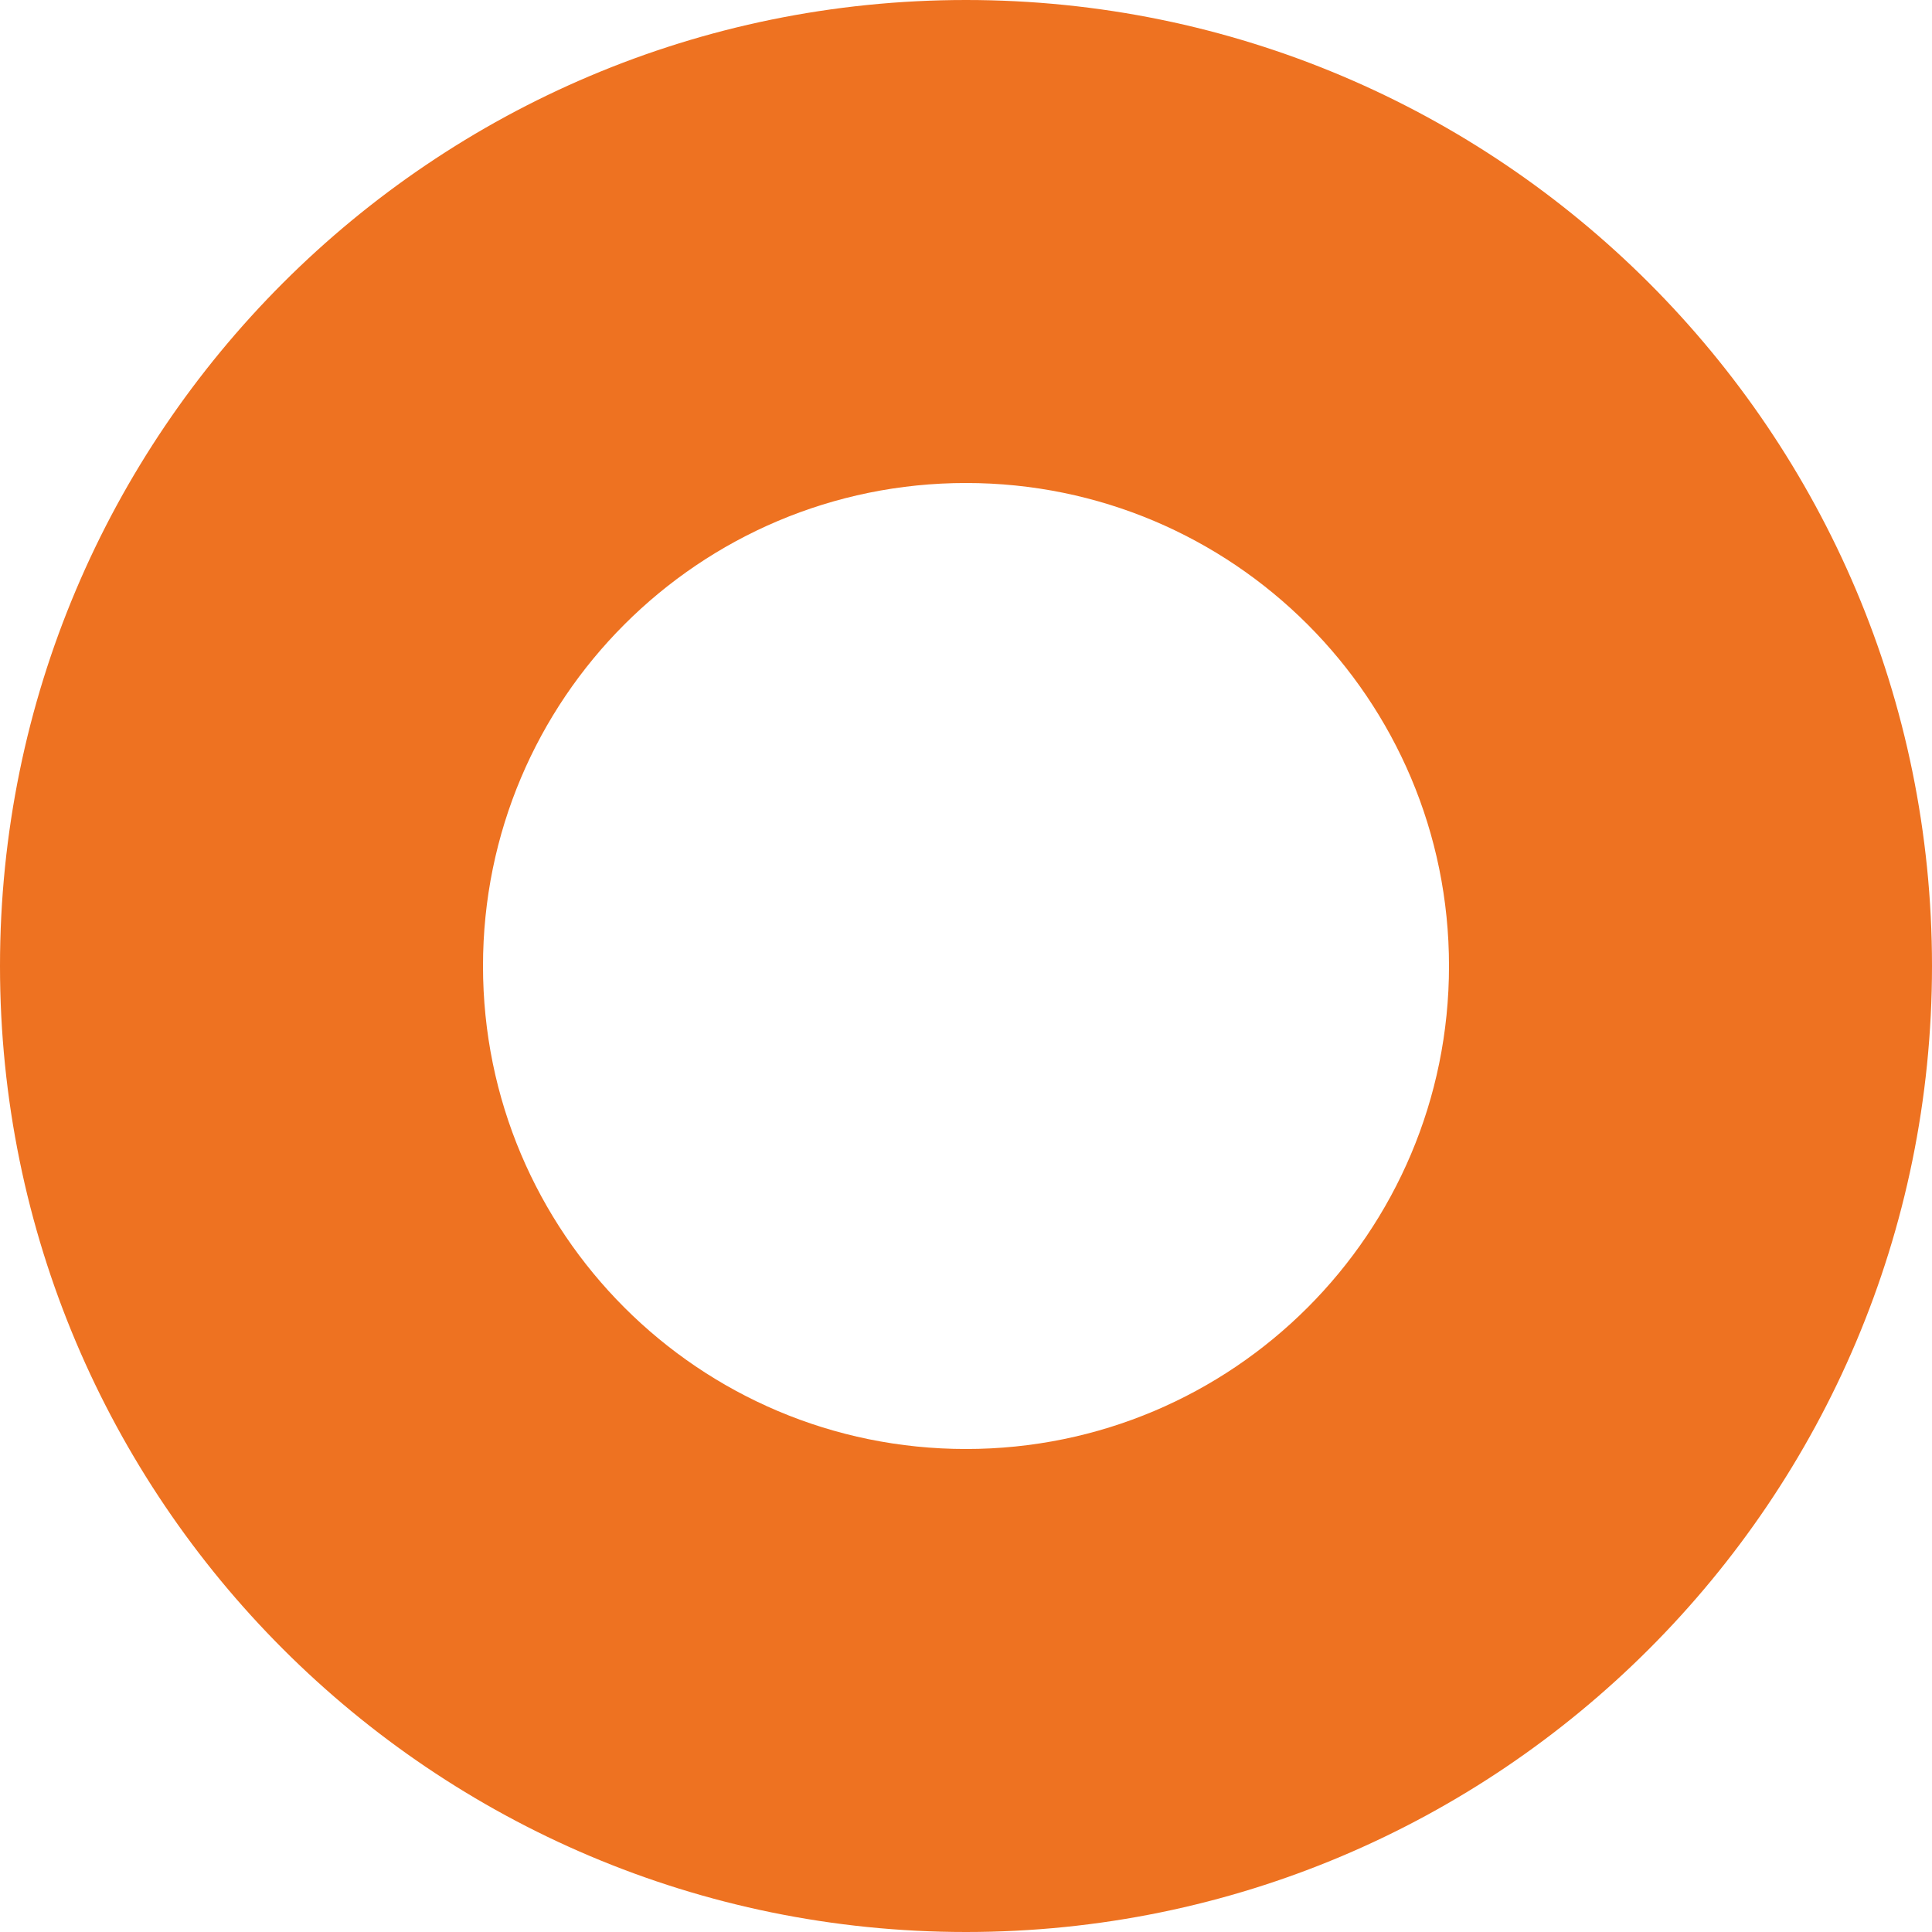
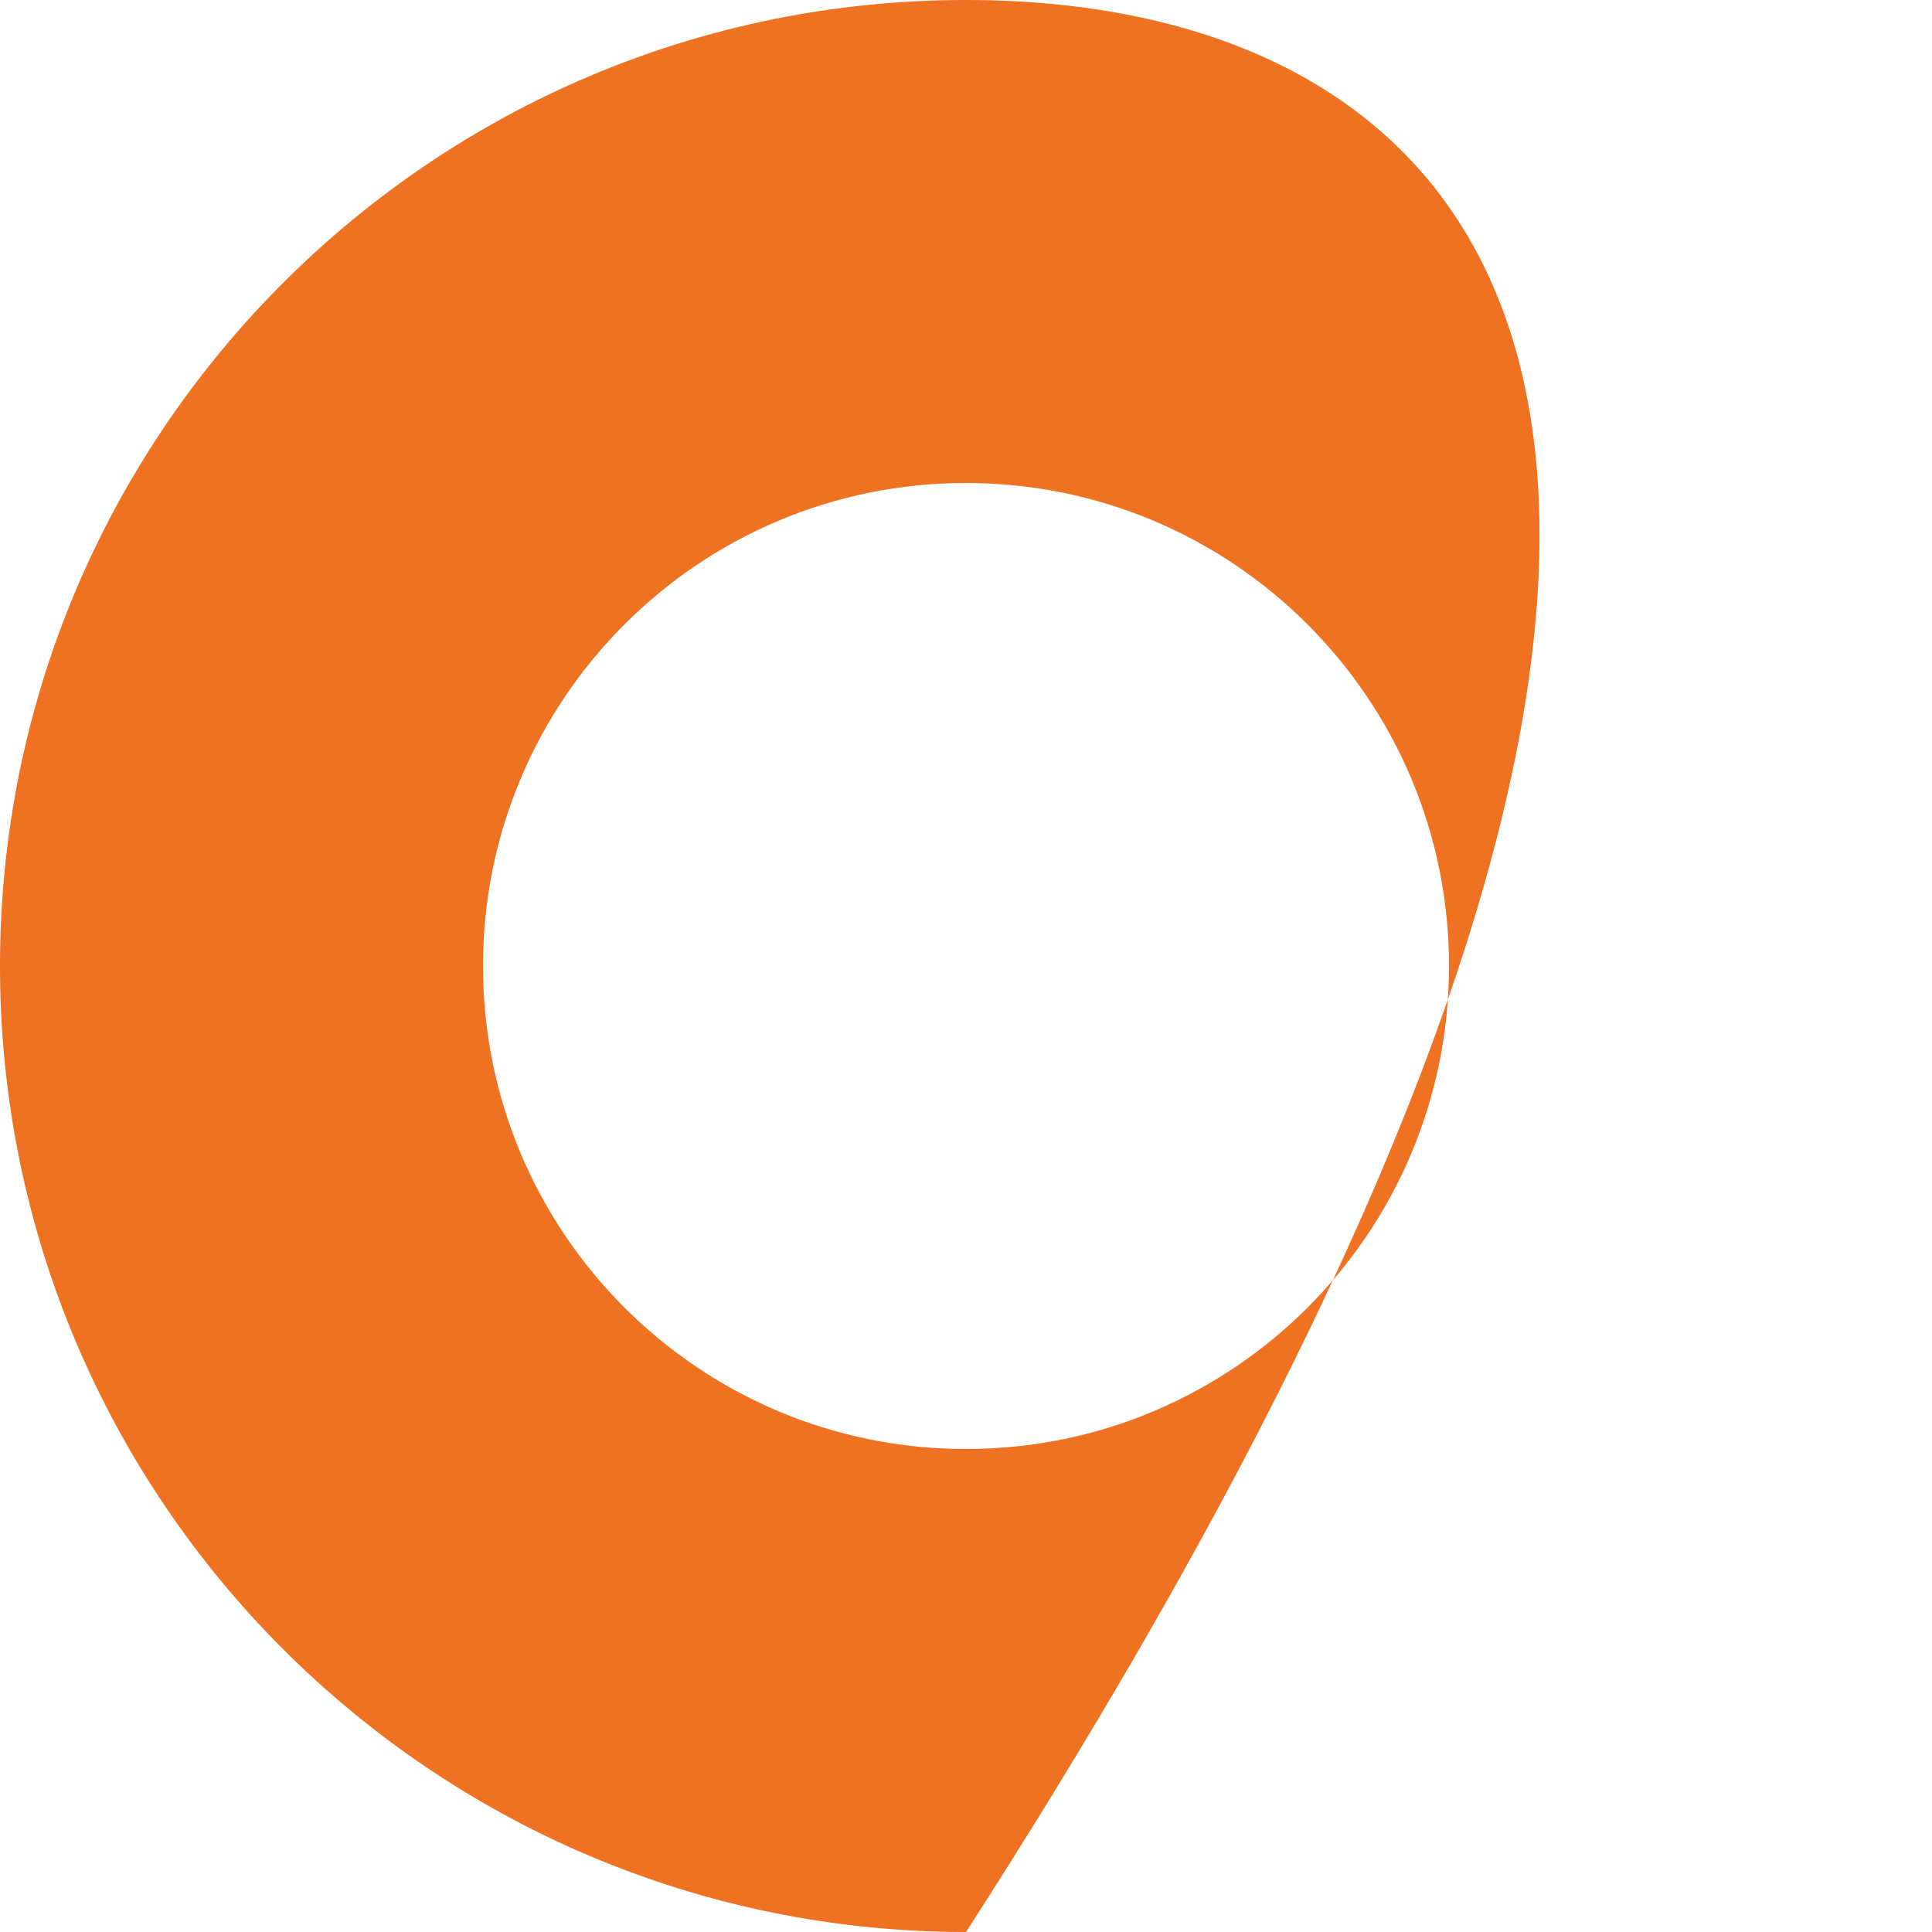
<svg xmlns="http://www.w3.org/2000/svg" width="64" height="64" viewBox="0 0 64 64" fill="none">
-   <path d="M32 48C23.16 48 16 40.84 16 32C16 23.16 23.16 16 32 16C40.84 16 48 23.16 48 32C48 40.84 40.84 48 32 48ZM32 0C14.33 0 0 14.33 0 32C0 49.67 14.33 64 32 64C49.669 64 64 49.67 64 32C64 14.33 49.669 0 32 0Z" fill="#EE7221" />
+   <path d="M32 48C23.16 48 16 40.84 16 32C16 23.16 23.16 16 32 16C40.84 16 48 23.16 48 32C48 40.84 40.84 48 32 48ZM32 0C14.33 0 0 14.33 0 32C0 49.67 14.33 64 32 64C64 14.33 49.669 0 32 0Z" fill="#EE7221" />
</svg>